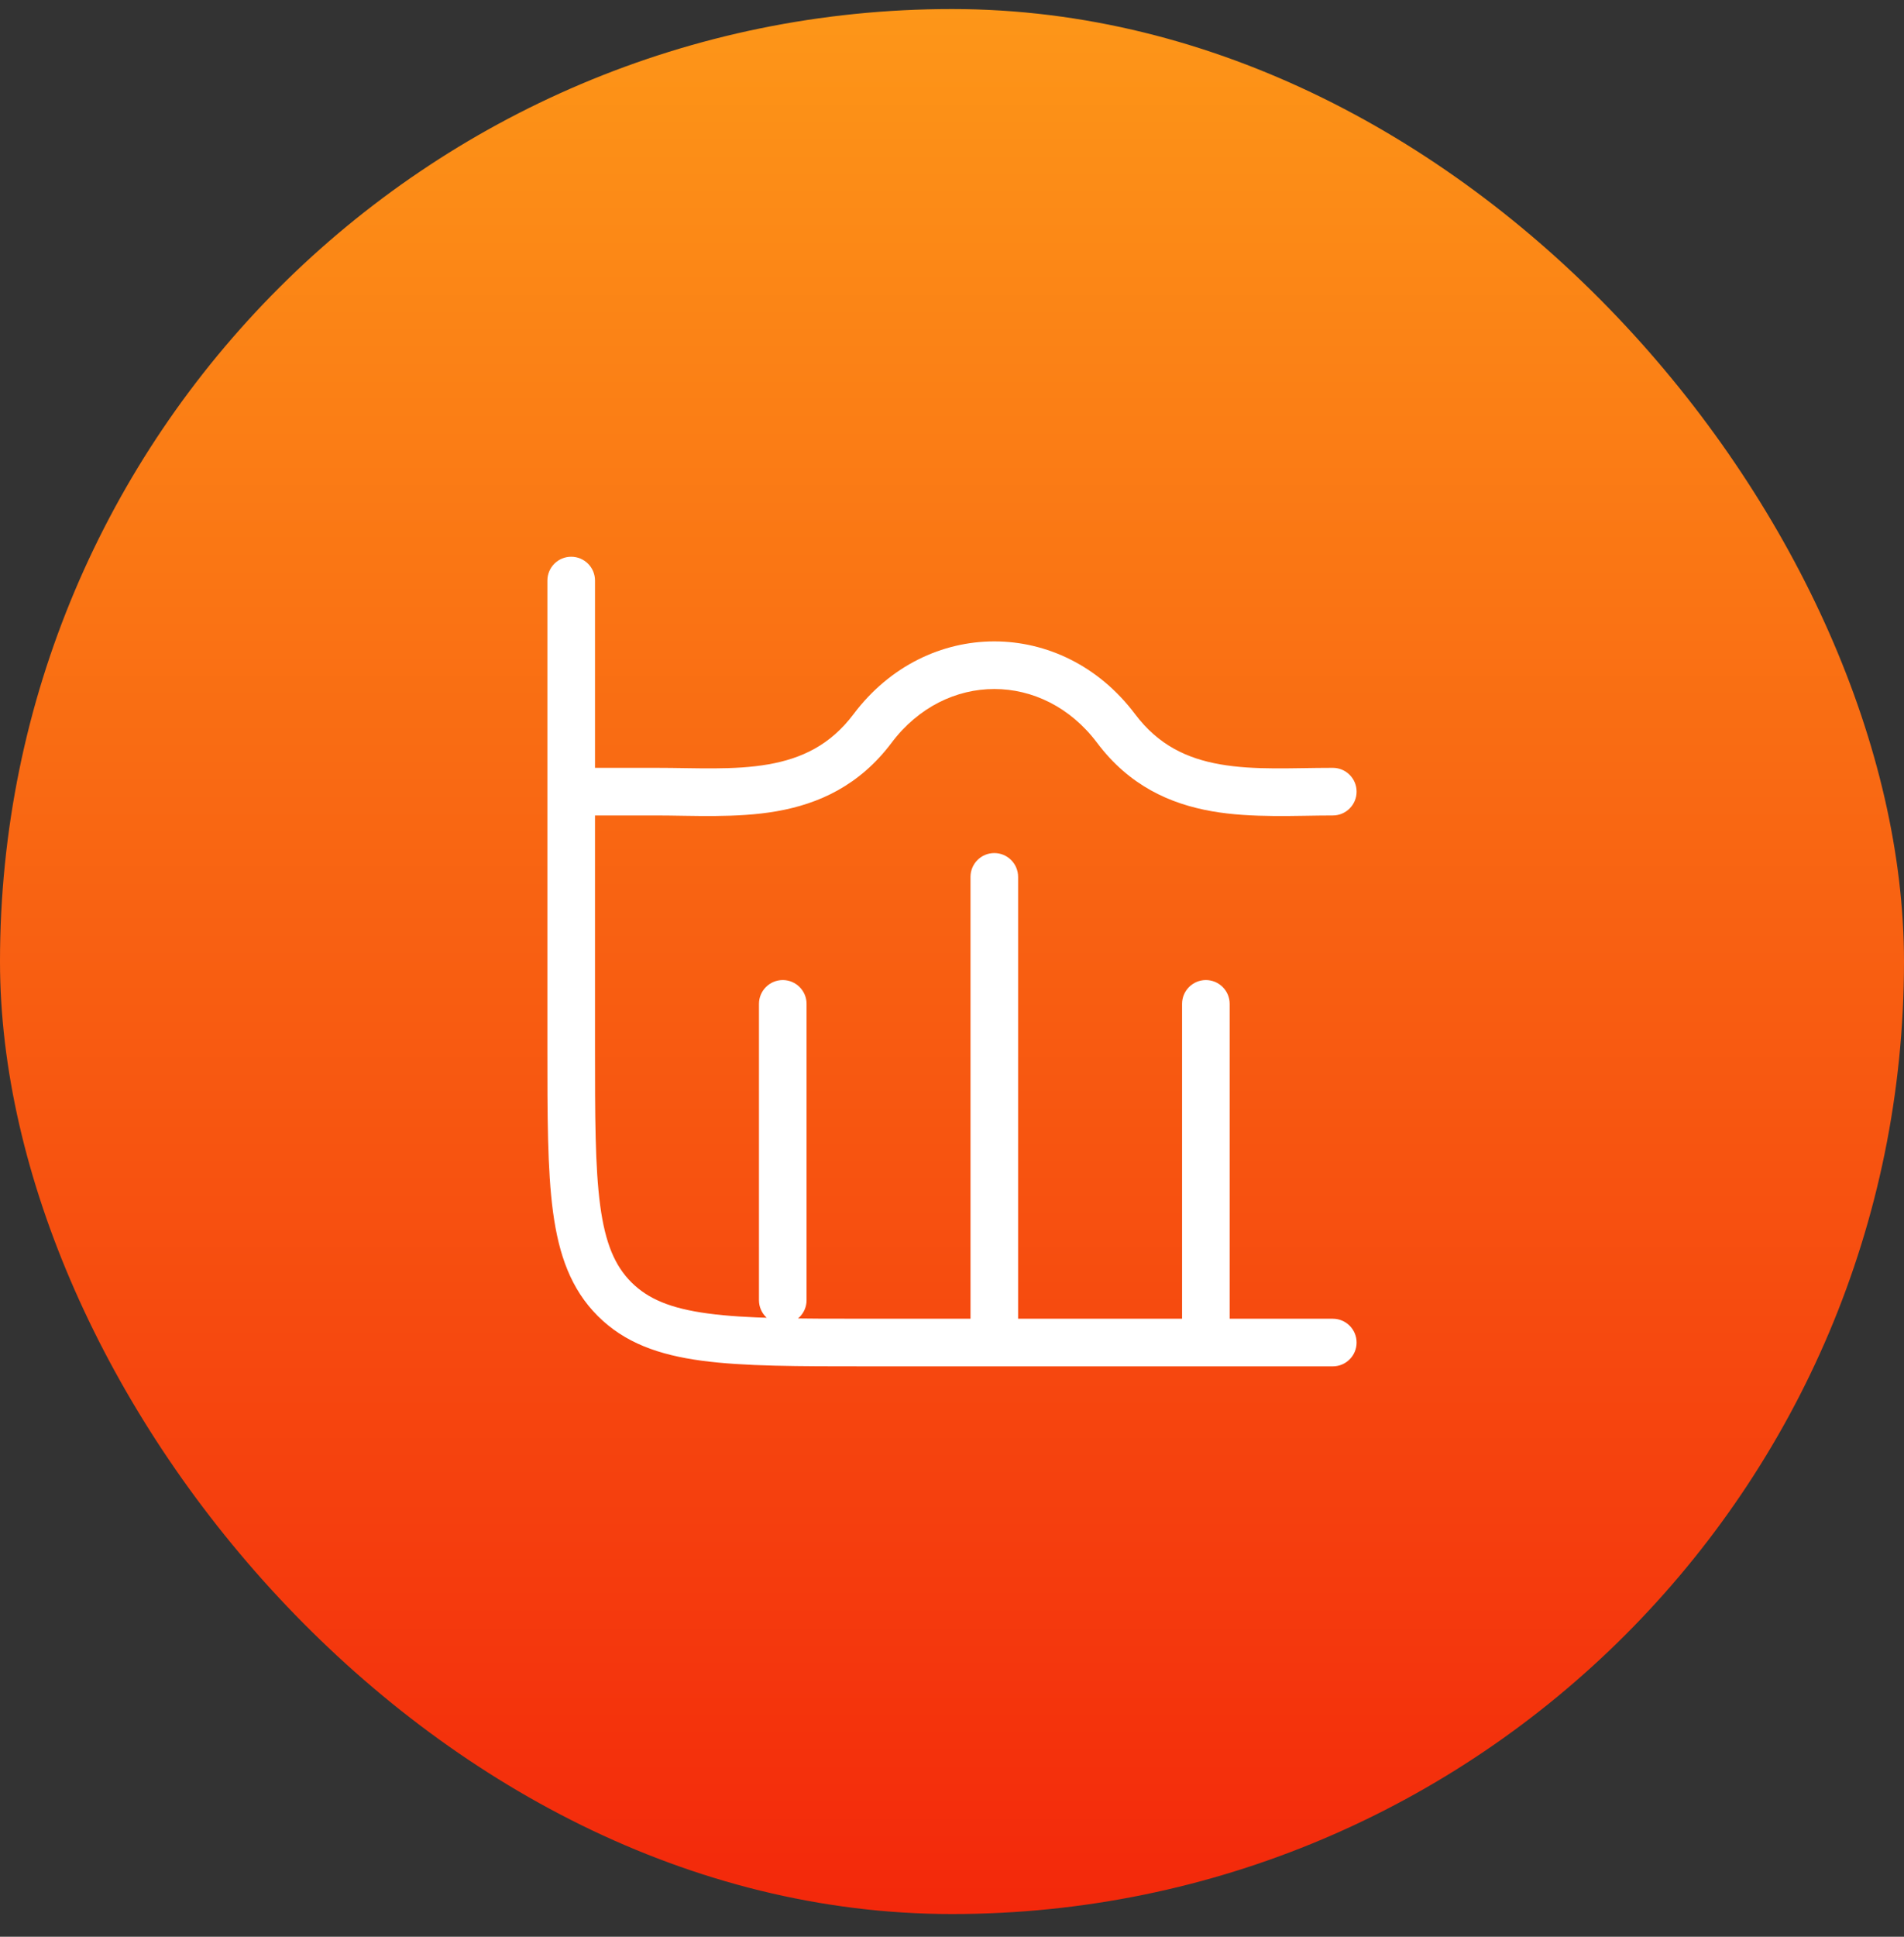
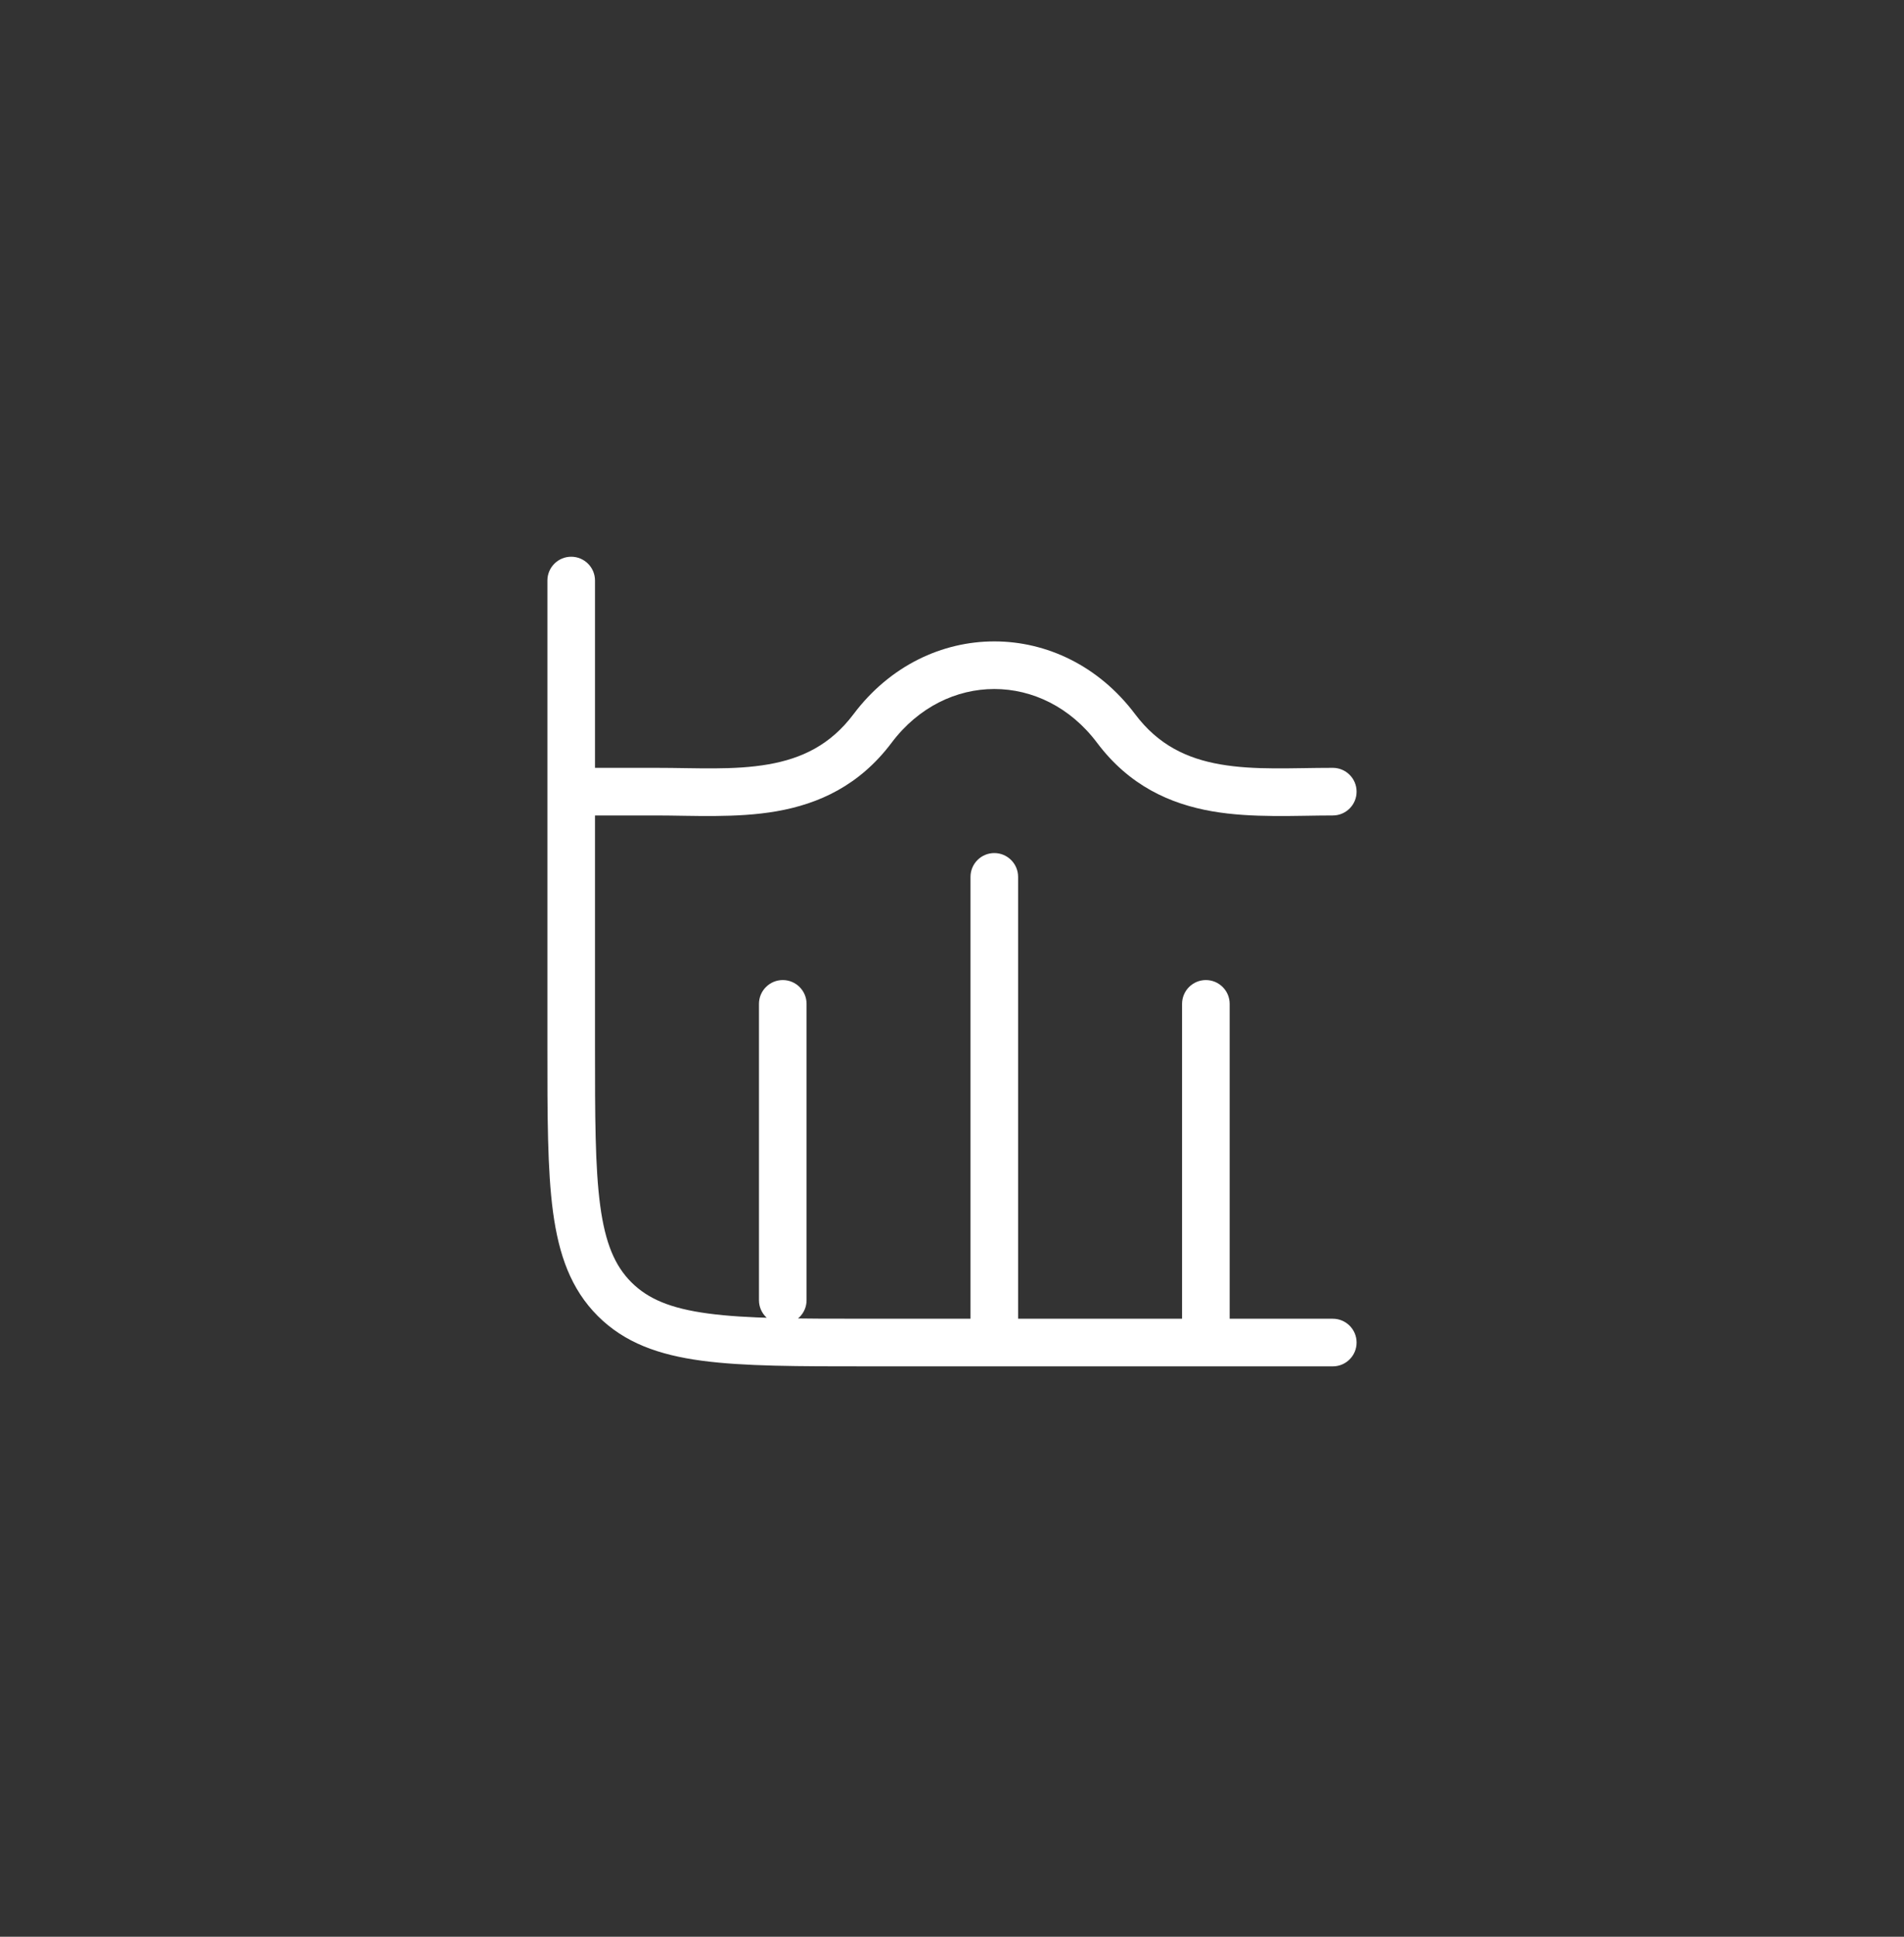
<svg xmlns="http://www.w3.org/2000/svg" width="60" height="61" viewBox="0 0 60 61" fill="none">
  <rect x="0" y="0" width="60" height="61" fill="#333333" stroke="none" />
-   <rect y="0.285" width="60" height="60" rx="30" fill="url(#paint0_linear_772_534)" />
  <path d="M42 43.035C42.414 43.035 42.75 42.699 42.75 42.285C42.75 41.87 42.414 41.535 42 41.535V43.035ZM19.367 40.918L18.837 41.448L18.837 41.448L19.367 40.918ZM18.75 18.285C18.75 17.87 18.414 17.535 18 17.535C17.586 17.535 17.25 17.87 17.25 18.285H18.75ZM32.083 27.618C32.083 27.204 31.747 26.868 31.333 26.868C30.919 26.868 30.583 27.204 30.583 27.618H32.083ZM30.583 42.285C30.583 42.699 30.919 43.035 31.333 43.035C31.747 43.035 32.083 42.699 32.083 42.285H30.583ZM38.75 31.618C38.75 31.204 38.414 30.868 38 30.868C37.586 30.868 37.25 31.204 37.25 31.618H38.75ZM37.25 42.285C37.25 42.699 37.586 43.035 38 43.035C38.414 43.035 38.75 42.699 38.75 42.285H37.25ZM25.417 31.618C25.417 31.204 25.081 30.868 24.667 30.868C24.253 30.868 23.917 31.204 23.917 31.618H25.417ZM23.917 40.951C23.917 41.365 24.253 41.701 24.667 41.701C25.081 41.701 25.417 41.365 25.417 40.951H23.917ZM42 25.684C42.414 25.684 42.75 25.348 42.75 24.934C42.75 24.52 42.414 24.184 42 24.184V25.684ZM35.169 22.943L35.769 22.492L35.769 22.492L35.169 22.943ZM27.497 22.943L26.898 22.492L26.898 22.492L27.497 22.943ZM18 24.184C17.586 24.184 17.25 24.52 17.25 24.934C17.25 25.348 17.586 25.684 18 25.684V24.184ZM42 41.535H27.333V43.035H42V41.535ZM27.333 41.535C25.112 41.535 23.522 41.533 22.313 41.37C21.125 41.211 20.418 40.908 19.897 40.388L18.837 41.448C19.683 42.294 20.759 42.675 22.113 42.857C23.445 43.036 25.155 43.035 27.333 43.035V41.535ZM19.897 40.388C19.376 39.867 19.074 39.16 18.914 37.972C18.752 36.763 18.75 35.172 18.75 32.951H17.25C17.25 35.13 17.248 36.839 17.427 38.172C17.61 39.526 17.991 40.602 18.837 41.448L19.897 40.388ZM18.75 32.951V18.285H17.25V32.951H18.75ZM30.583 27.618V42.285H32.083V27.618H30.583ZM37.25 31.618V42.285H38.75V31.618H37.25ZM23.917 31.618V40.951H25.417V31.618H23.917ZM42 24.184C40.701 24.184 39.548 24.265 38.451 24.074C37.412 23.892 36.506 23.472 35.769 22.492L34.57 23.393C35.586 24.745 36.869 25.32 38.193 25.552C39.46 25.773 40.846 25.684 42 25.684V24.184ZM35.769 22.492C33.472 19.438 29.194 19.438 26.898 22.492L28.097 23.393C29.793 21.137 32.874 21.137 34.57 23.393L35.769 22.492ZM26.898 22.492C26.161 23.472 25.255 23.892 24.215 24.074C23.119 24.265 21.966 24.184 20.667 24.184V25.684C21.821 25.684 23.207 25.773 24.473 25.552C25.797 25.32 27.08 24.745 28.097 23.393L26.898 22.492ZM20.667 24.184H18V25.684H20.667V24.184Z" fill="white" />
  <defs>
    <linearGradient id="paint0_linear_772_534" x1="30" y1="0.285" x2="30" y2="60.285" gradientUnits="userSpaceOnUse">
      <stop stop-color="#FD9618" />
      <stop offset="1" stop-color="#F3280B" />
    </linearGradient>
  </defs>
</svg>